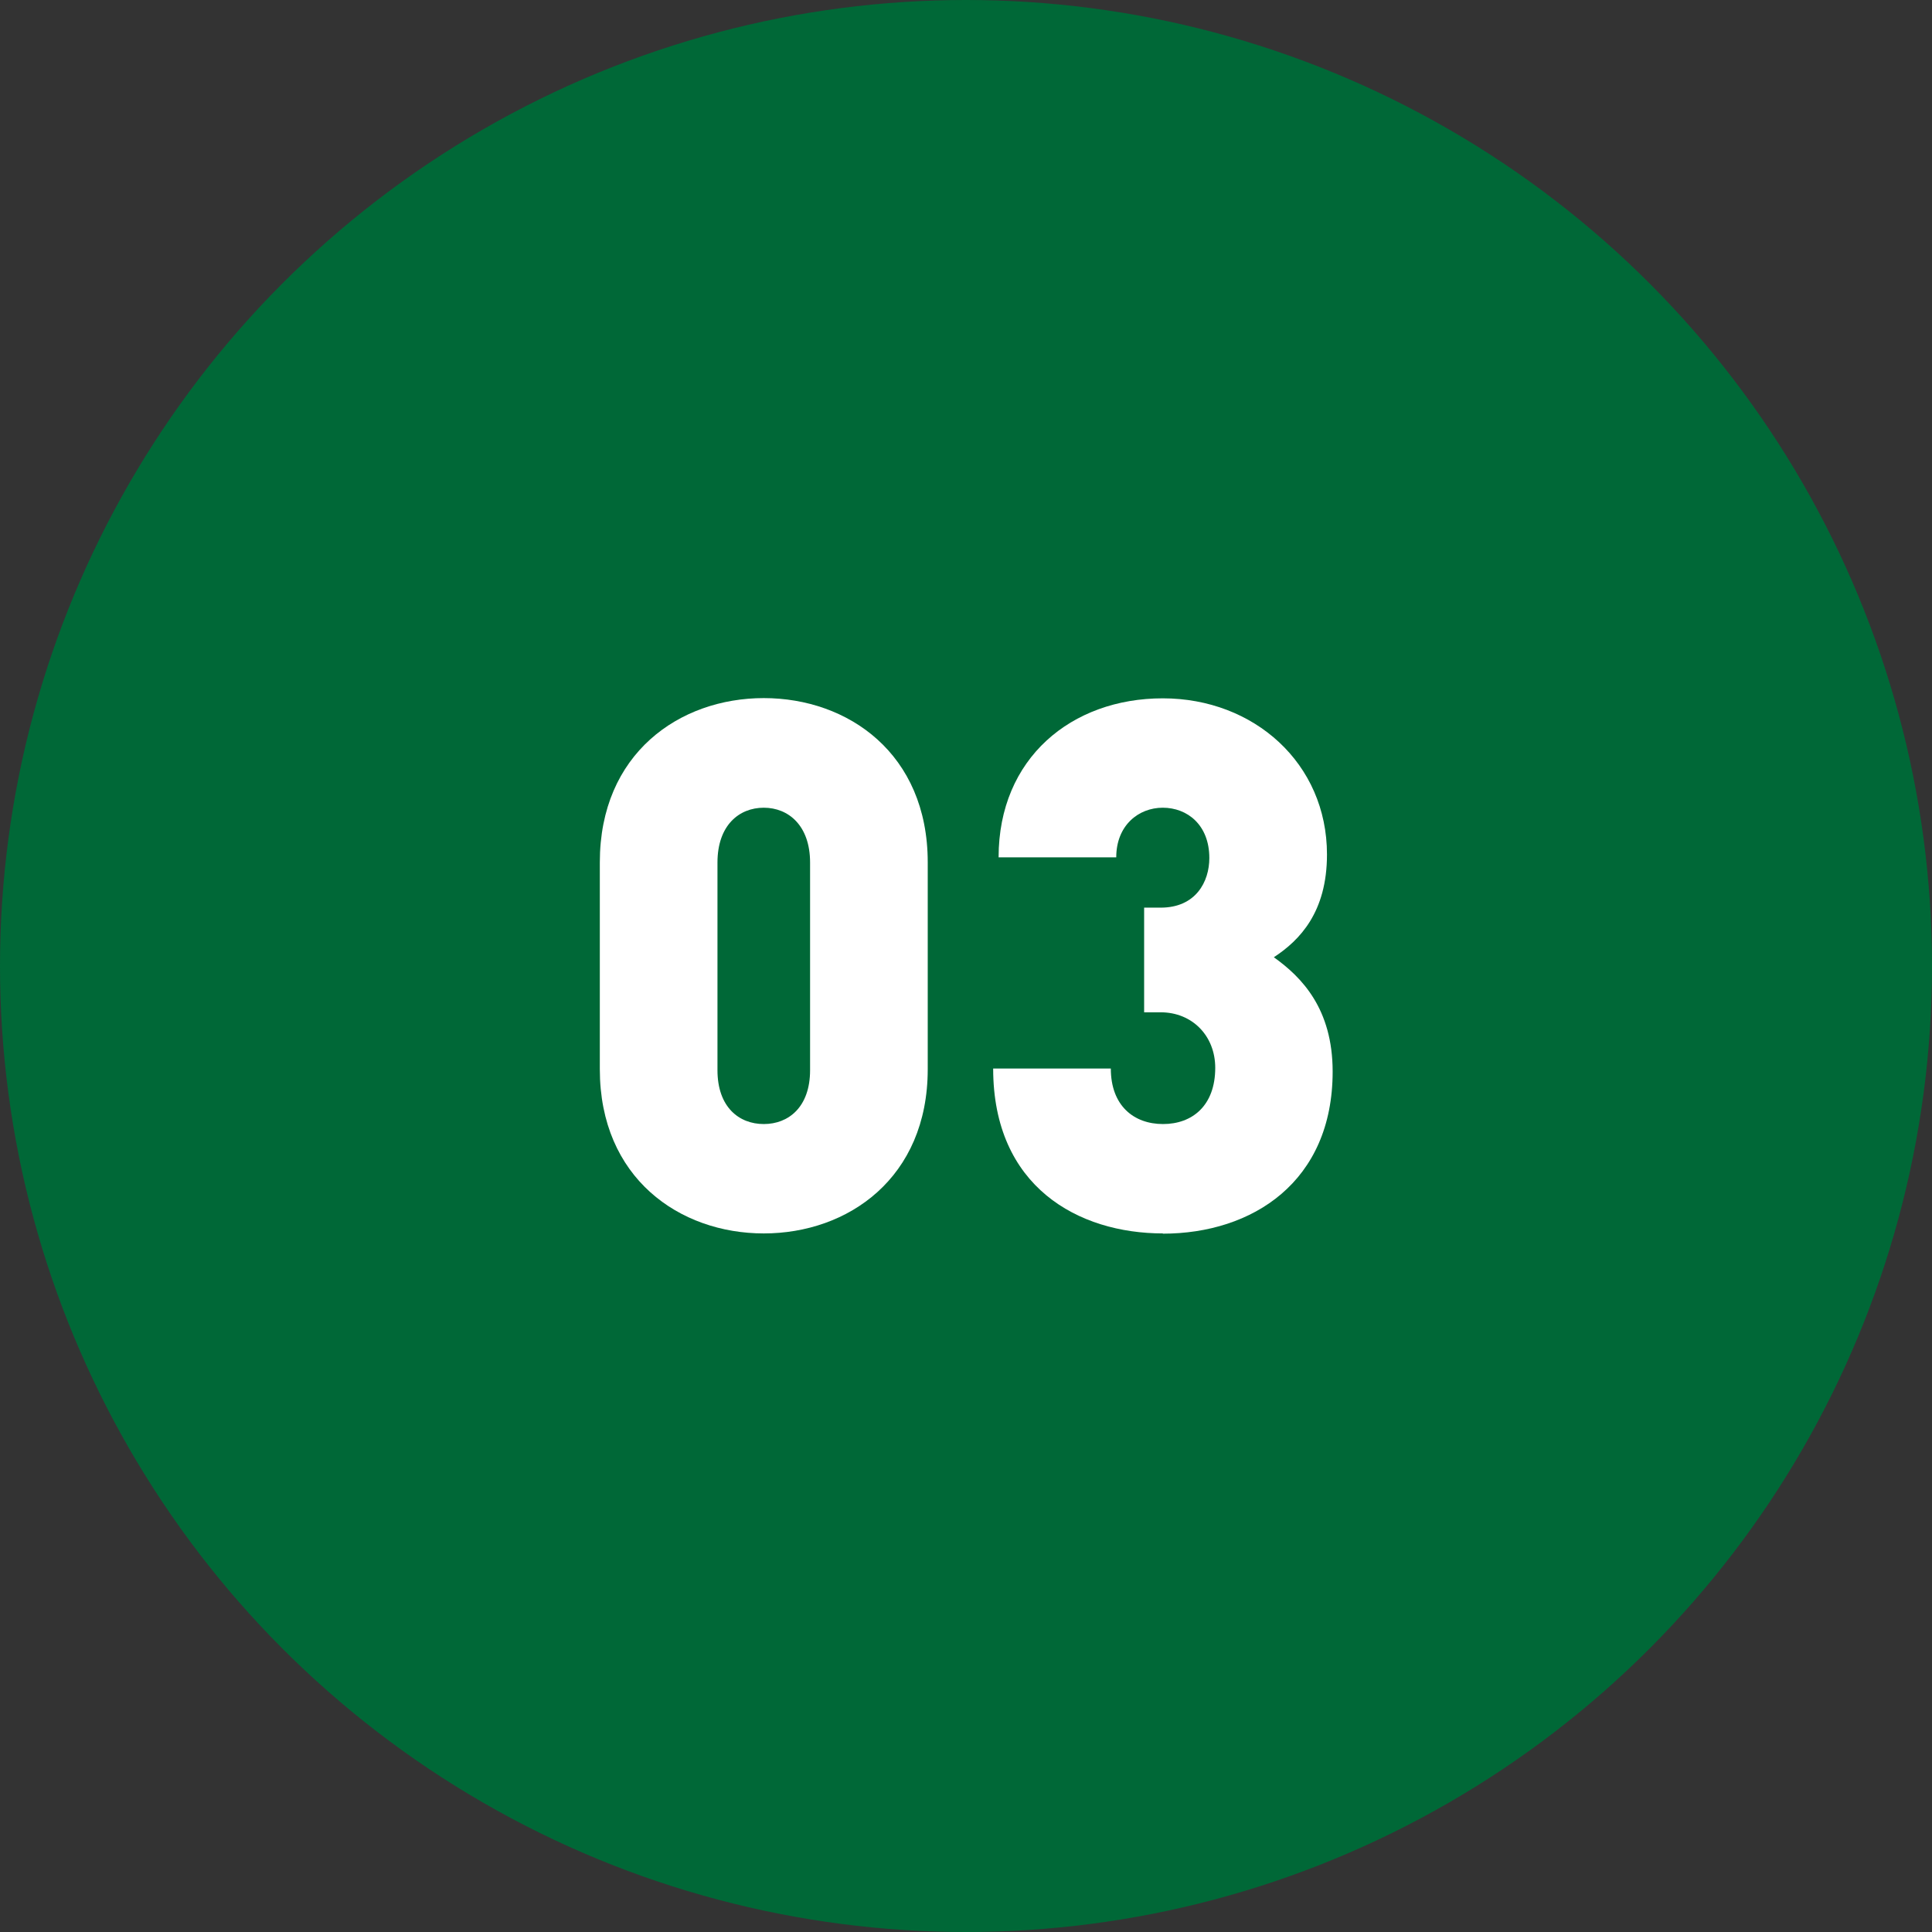
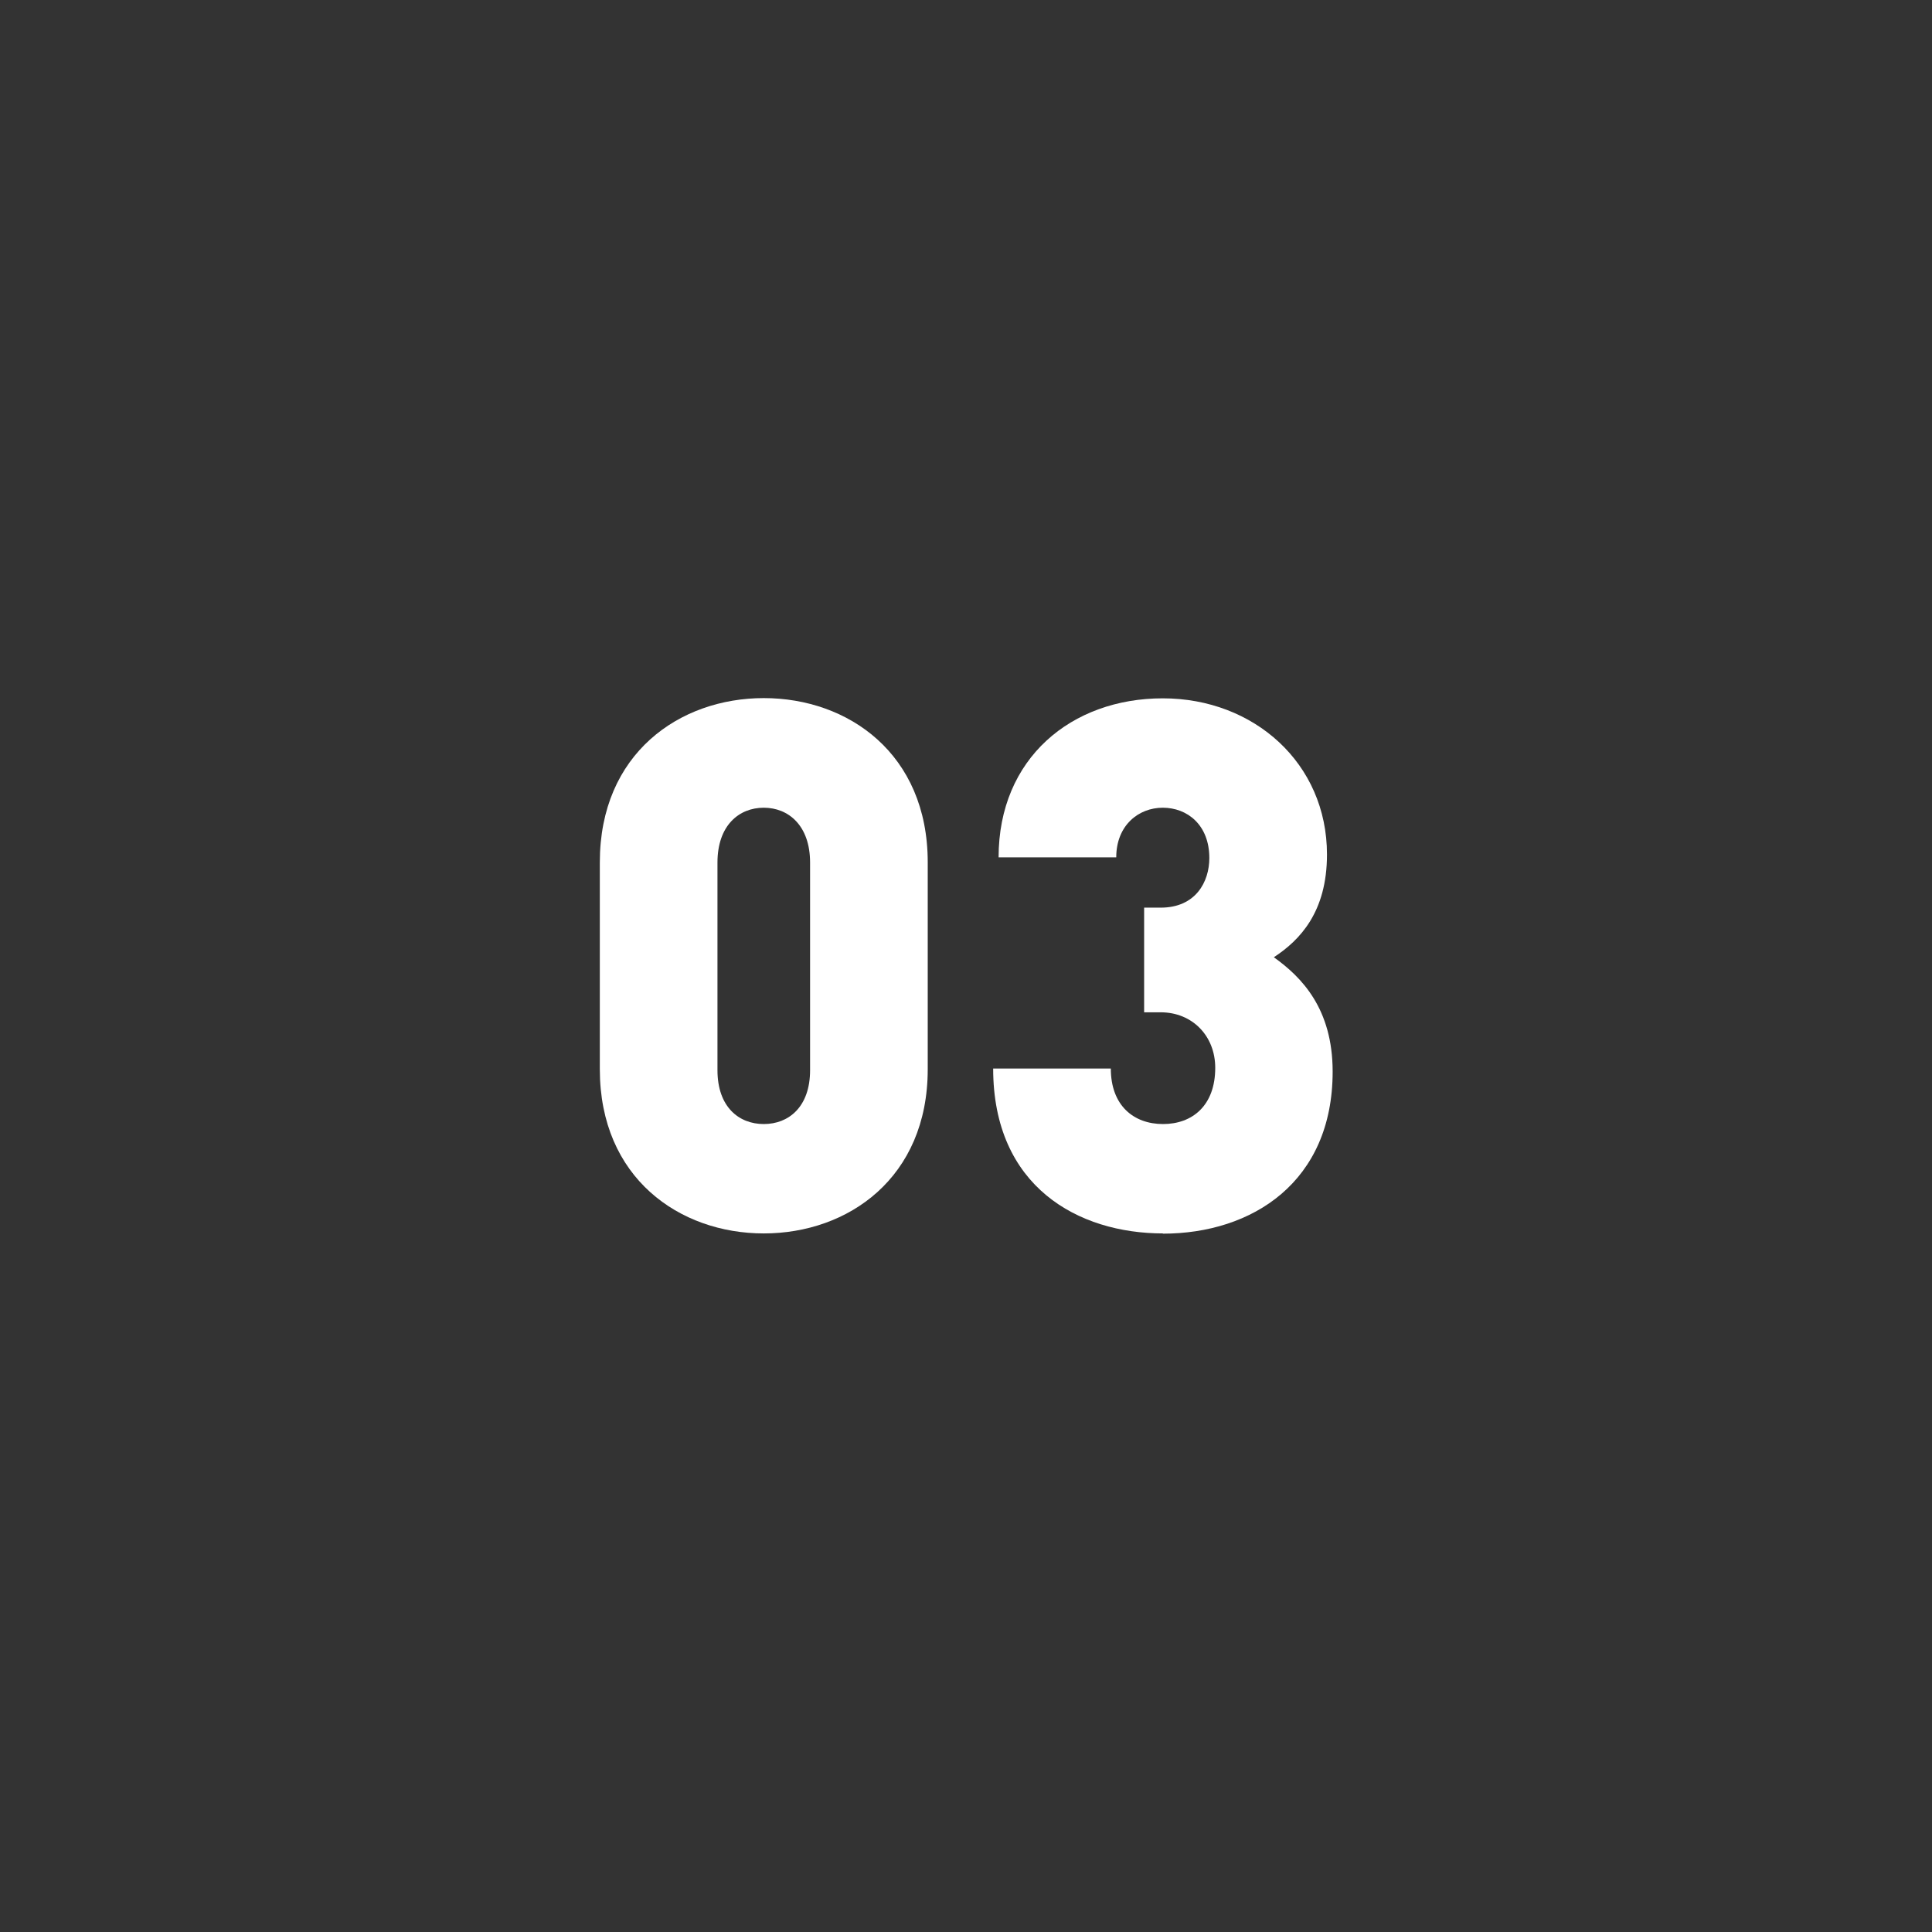
<svg xmlns="http://www.w3.org/2000/svg" id="_レイヤー_2" data-name="レイヤー 2" width="81.78" height="81.78" viewBox="0 0 81.78 81.78">
  <rect x="0" y="0" width="81.78" height="81.78" fill="#333333" stroke="none" />
  <g id="_レイヤー_4" data-name="レイヤー 4">
-     <circle cx="40.89" cy="40.89" r="40.89" fill="#006837" />
    <g>
      <path d="M32.33,52.21c-3.57,0-6.94-2.35-6.94-6.95v-8.76c0-4.6,3.37-6.95,6.94-6.95s6.94,2.35,6.94,6.95v8.76c0,4.6-3.37,6.95-6.94,6.95ZM34.29,36.51c0-1.56-.91-2.32-1.96-2.32s-1.96.75-1.96,2.32v8.79c0,1.56.91,2.28,1.96,2.28s1.96-.72,1.96-2.28v-8.79Z" fill="#fff" />
      <path d="M49.23,52.21c-3.58,0-7.19-1.97-7.19-6.98h4.98c0,1.57.97,2.35,2.21,2.35s2.21-.78,2.21-2.38c0-1.35-.97-2.35-2.31-2.35h-.7v-4.43h.7c1.49,0,2.06-1.1,2.06-2.1,0-1.41-.94-2.13-1.97-2.13s-1.97.75-1.97,2.1h-4.98c0-4.2,3.09-6.73,6.95-6.73s6.95,2.75,6.95,6.61c0,2.44-1.15,3.63-2.25,4.35,1.18.84,2.49,2.18,2.49,4.84,0,4.67-3.4,6.86-7.19,6.86Z" fill="#fff" />
    </g>
  </g>
</svg>